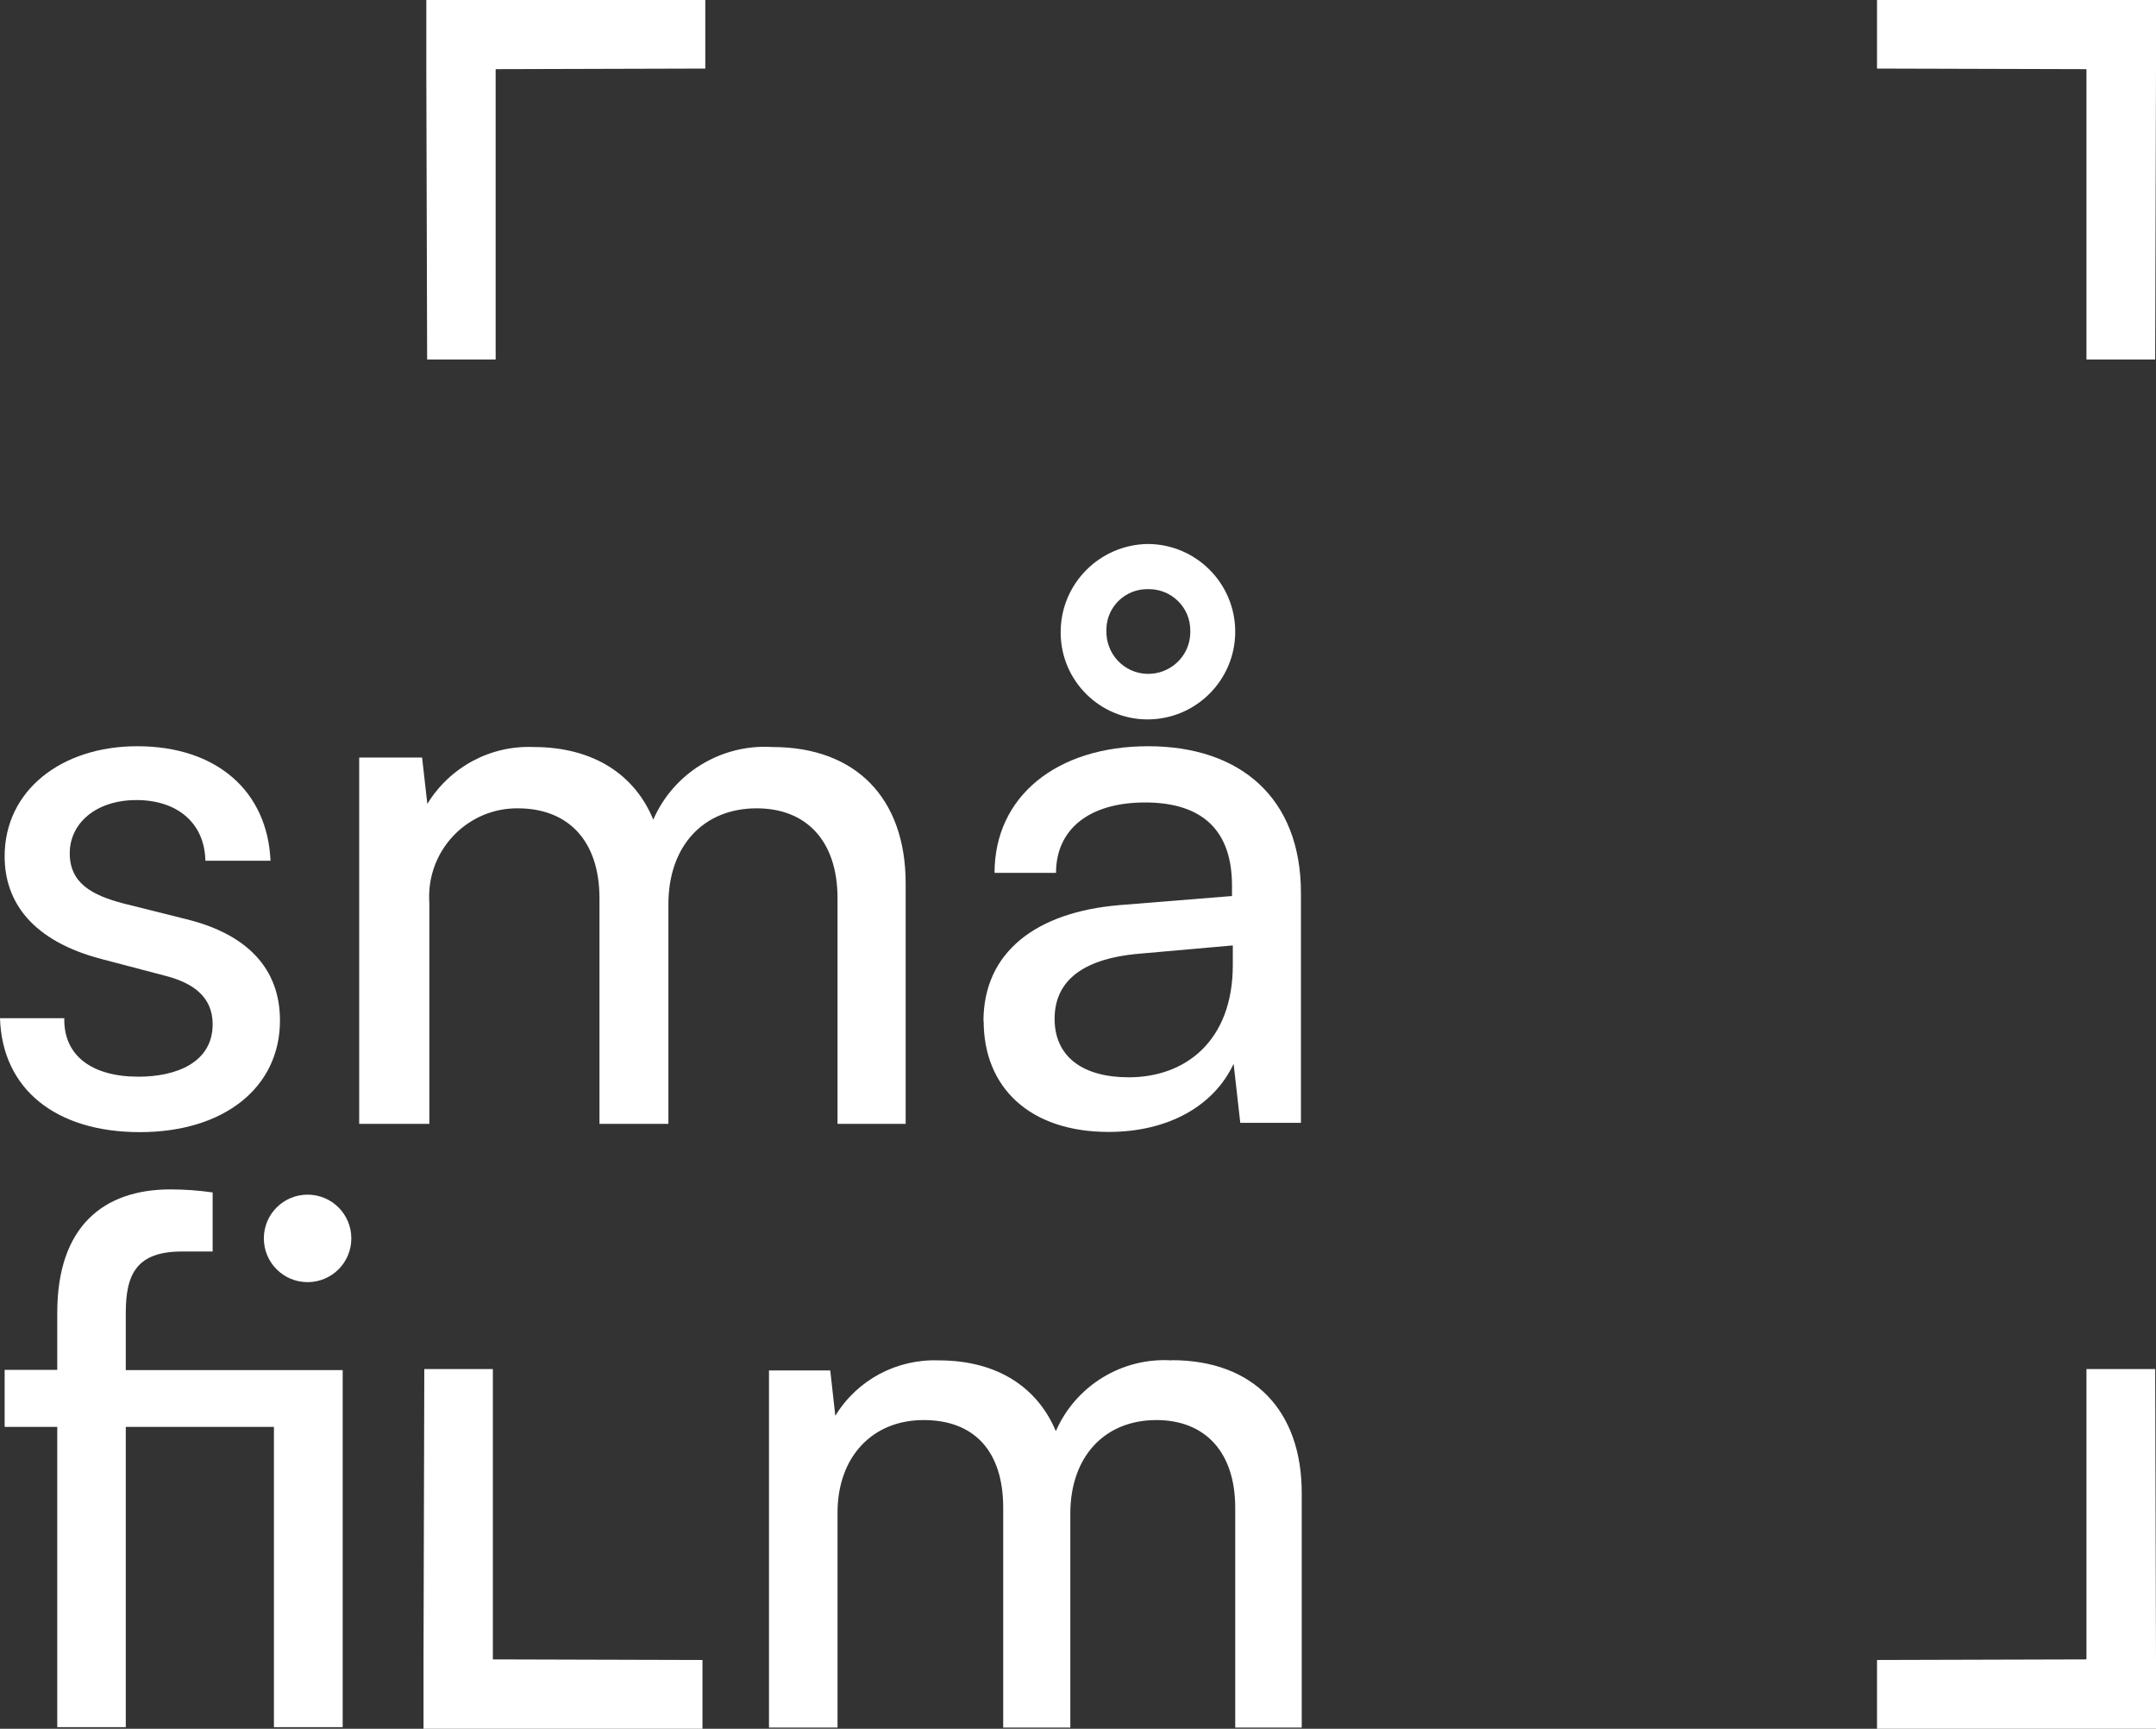
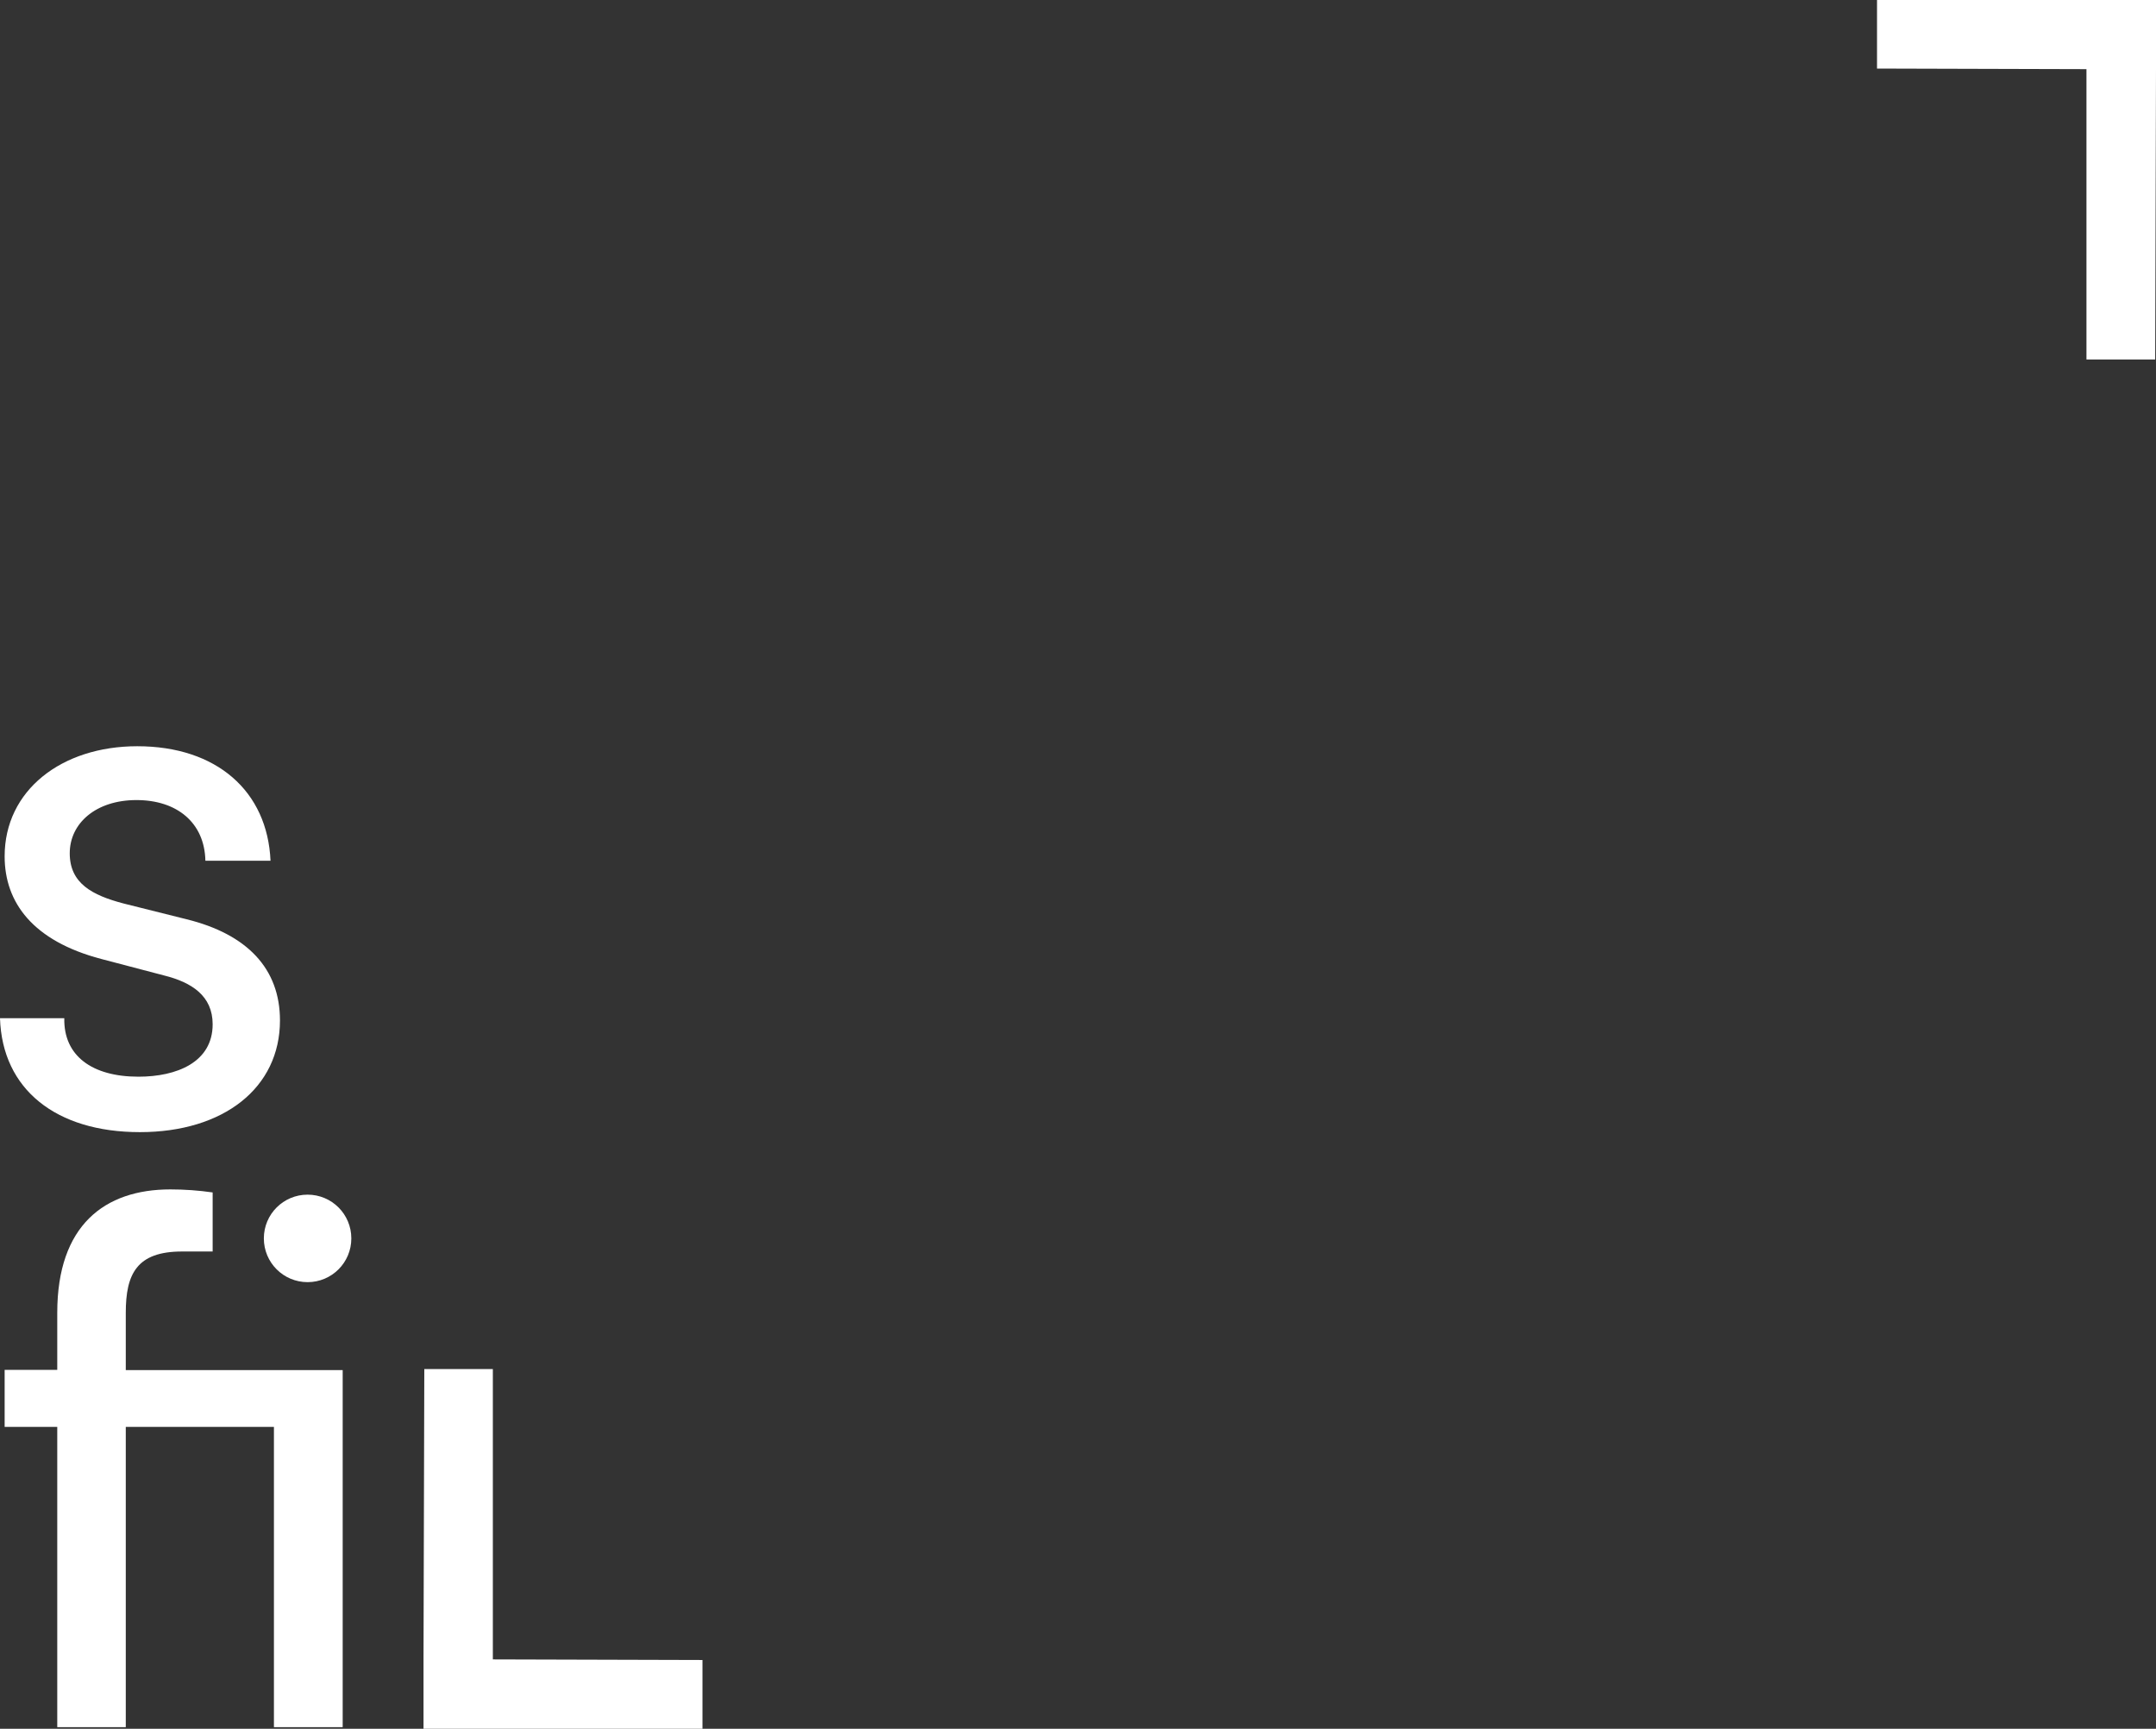
<svg xmlns="http://www.w3.org/2000/svg" fill="none" viewBox="0 0 106 85" height="85" width="106">
  <rect x="0" y="0" width="106" height="85" fill="#333333" stroke="none" />
  <path fill="white" d="M3.161 50.064C3.122 51.908 4.519 52.939 6.808 52.939C8.681 52.939 10.455 52.235 10.455 50.362C10.455 48.964 9.425 48.3 8.067 47.962L4.975 47.15C1.625 46.267 0.228 44.384 0.228 42.103C0.228 38.862 3.023 36.691 6.749 36.691C10.653 36.691 13.151 38.901 13.3 42.322H10.098C10.059 40.448 8.701 39.338 6.709 39.338C4.717 39.338 3.429 40.478 3.429 41.955C3.429 43.432 4.529 44.017 6.075 44.423L9.167 45.197C12.15 45.93 13.765 47.625 13.765 50.173C13.765 53.484 11 55.665 6.878 55.665C2.755 55.665 0.109 53.564 0 50.064H3.161Z" />
-   <path fill="white" d="M17.66 55.259V37.246H20.752L21.01 39.526C22.12 37.712 24.112 36.641 26.232 36.73C29.176 36.73 31.207 38.088 32.119 40.299C33.12 37.999 35.469 36.572 37.976 36.73C42.099 36.73 44.527 39.268 44.527 43.432V55.259H41.177V44.166C41.177 41.33 39.631 39.744 37.203 39.744C34.587 39.744 32.862 41.588 32.862 44.463V55.259H29.473V44.166C29.473 41.33 27.927 39.744 25.459 39.744C23.071 39.724 21.119 41.657 21.099 44.047C21.099 44.175 21.099 44.294 21.109 44.423V55.259H17.65H17.66Z" />
-   <path fill="white" d="M48.352 50.213C48.352 46.793 50.968 44.84 55.051 44.502L60.571 44.056V43.541C60.571 40.487 58.728 39.456 56.3 39.456C53.535 39.456 51.92 40.785 51.92 42.916H48.897C48.897 39.159 51.95 36.691 56.449 36.691C60.948 36.691 63.961 39.199 63.961 43.908V55.209H60.978L60.651 52.305C59.689 54.367 57.45 55.655 54.506 55.655C50.641 55.655 48.362 53.484 48.362 50.203L48.352 50.213ZM60.611 47.447V46.485L56.013 46.892C53.03 47.15 51.85 48.369 51.85 50.094C51.85 51.968 53.248 52.969 55.497 52.969C58.262 52.969 60.611 51.204 60.611 47.447ZM52.148 31.059C52.158 28.7 54.06 26.787 56.419 26.747C58.797 26.747 60.73 28.68 60.73 31.059C60.73 33.439 58.797 35.372 56.419 35.372C54.07 35.372 52.158 33.469 52.148 31.119C52.148 31.099 52.148 31.079 52.148 31.059ZM58.52 30.99C58.52 29.87 57.608 28.968 56.488 28.968C56.478 28.968 56.468 28.968 56.459 28.968C55.349 28.938 54.427 29.81 54.397 30.911C54.397 30.941 54.397 30.96 54.397 30.99C54.358 32.13 55.24 33.092 56.379 33.132C57.519 33.171 58.48 32.289 58.52 31.149C58.52 31.099 58.52 31.04 58.52 30.99Z" />
  <path fill="white" d="M15.123 58.739C13.934 58.739 12.972 59.7 12.972 60.89C12.972 62.08 13.934 63.041 15.123 63.041C16.312 63.041 17.273 62.08 17.273 60.89C17.273 59.7 16.312 58.739 15.123 58.739Z" />
  <path fill="white" d="M6.184 64.548C6.184 62.645 6.719 61.534 8.949 61.534H10.455V58.63C9.762 58.53 9.068 58.481 8.374 58.481C5.144 58.481 2.815 60.245 2.815 64.548V67.354H0.228V70.159H2.815V84.921H6.184V70.159H13.468V84.921H16.848V67.364H6.184V64.558V64.548Z" />
  <path fill="white" d="M34.527 81.619L24.231 81.59V67.314H20.861L20.822 81.58V85H34.537V81.619H34.527Z" />
-   <path fill="white" d="M92.284 81.619L102.581 81.59V67.314H105.96L106 81.58V85H92.284V81.619Z" />
  <path fill="white" d="M92.284 3.371L102.581 3.4V17.676H105.96L106 3.41V0H92.284V3.371Z" />
-   <path fill="white" d="M34.666 3.371L24.369 3.4V17.676H21L20.96 3.41V0H34.676V3.371H34.666Z" />
-   <path fill="white" d="M57.618 66.888C55.17 66.729 52.891 68.127 51.91 70.367C51.008 68.216 49.036 66.888 46.162 66.888C44.091 66.808 42.138 67.849 41.068 69.614L40.82 67.383H37.808V84.941H41.177V74.382C41.177 71.617 42.901 69.822 45.409 69.822C47.916 69.822 49.323 71.369 49.323 74.135V84.941H52.623V74.422C52.623 71.617 54.308 69.822 56.855 69.822C59.224 69.822 60.73 71.369 60.73 74.135V84.941H64V73.411C64 69.356 61.632 66.878 57.608 66.878L57.618 66.888Z" />
</svg>